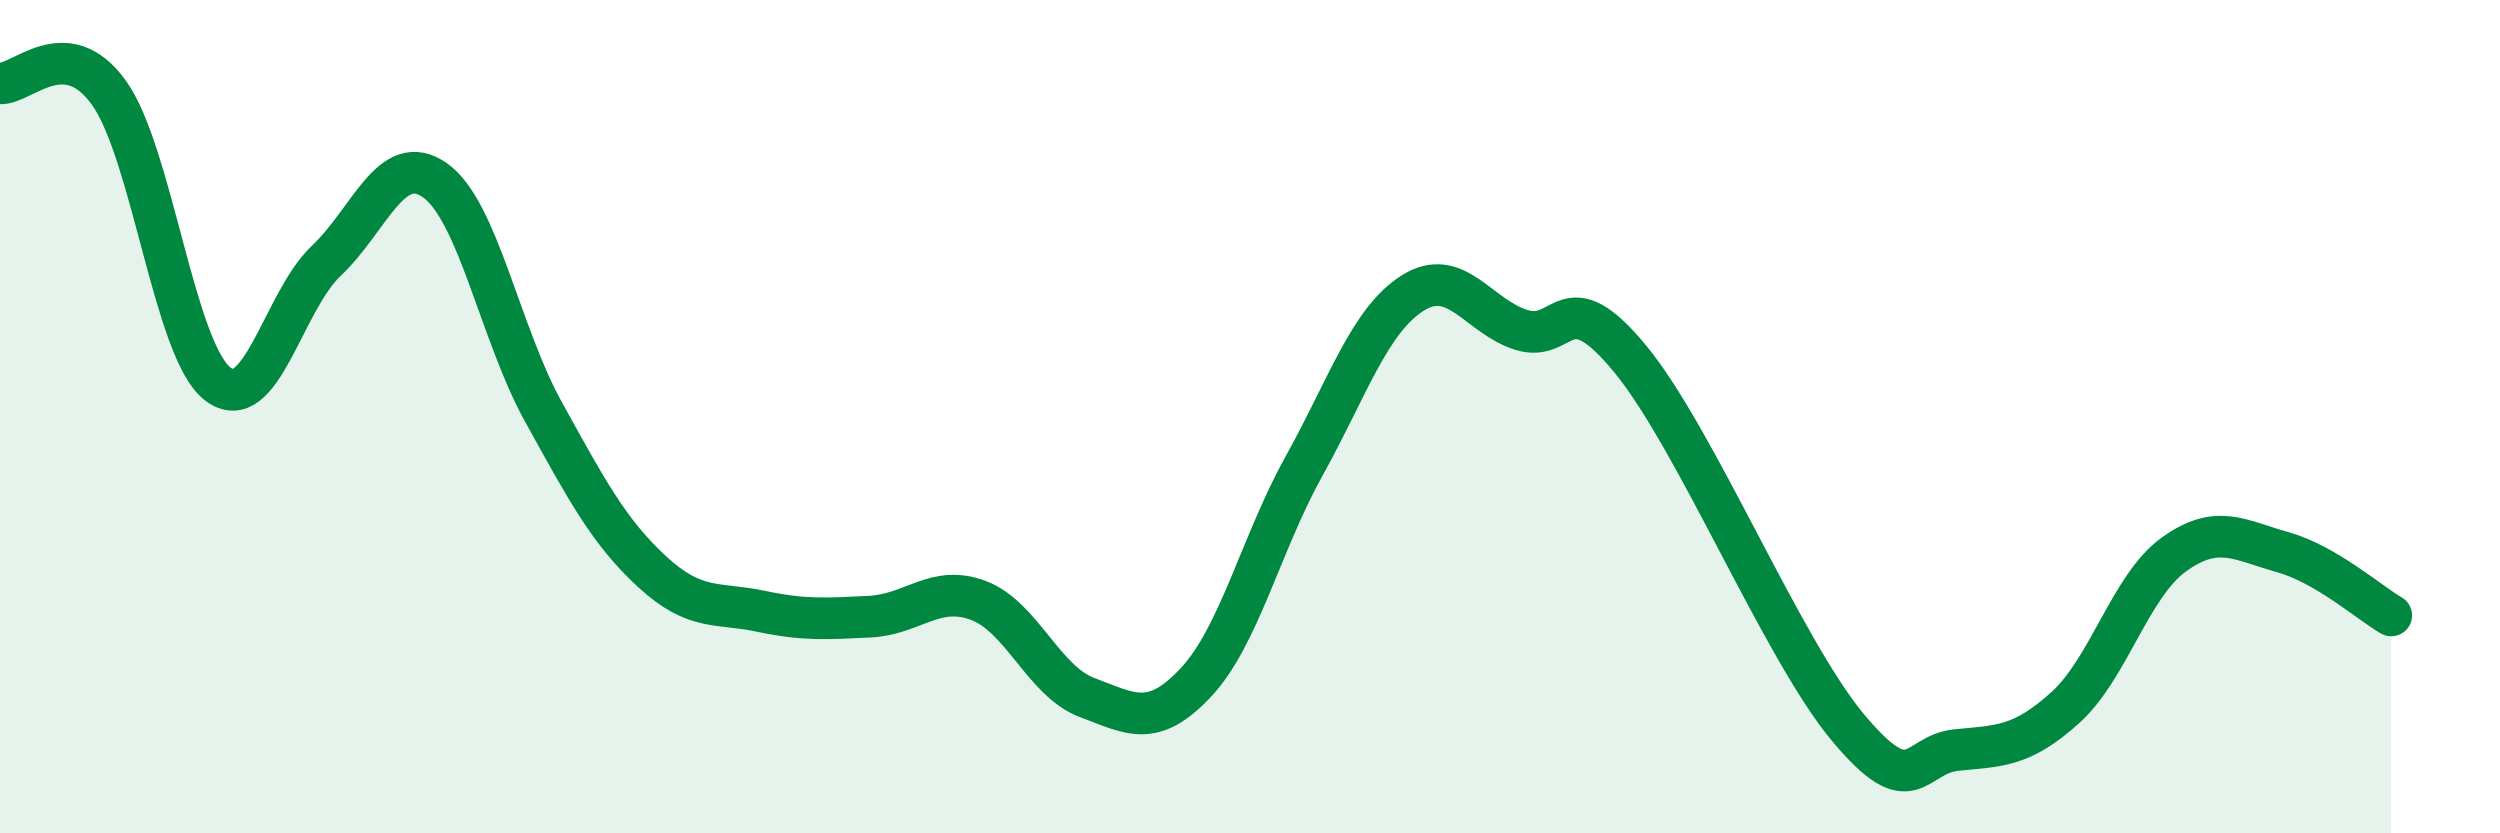
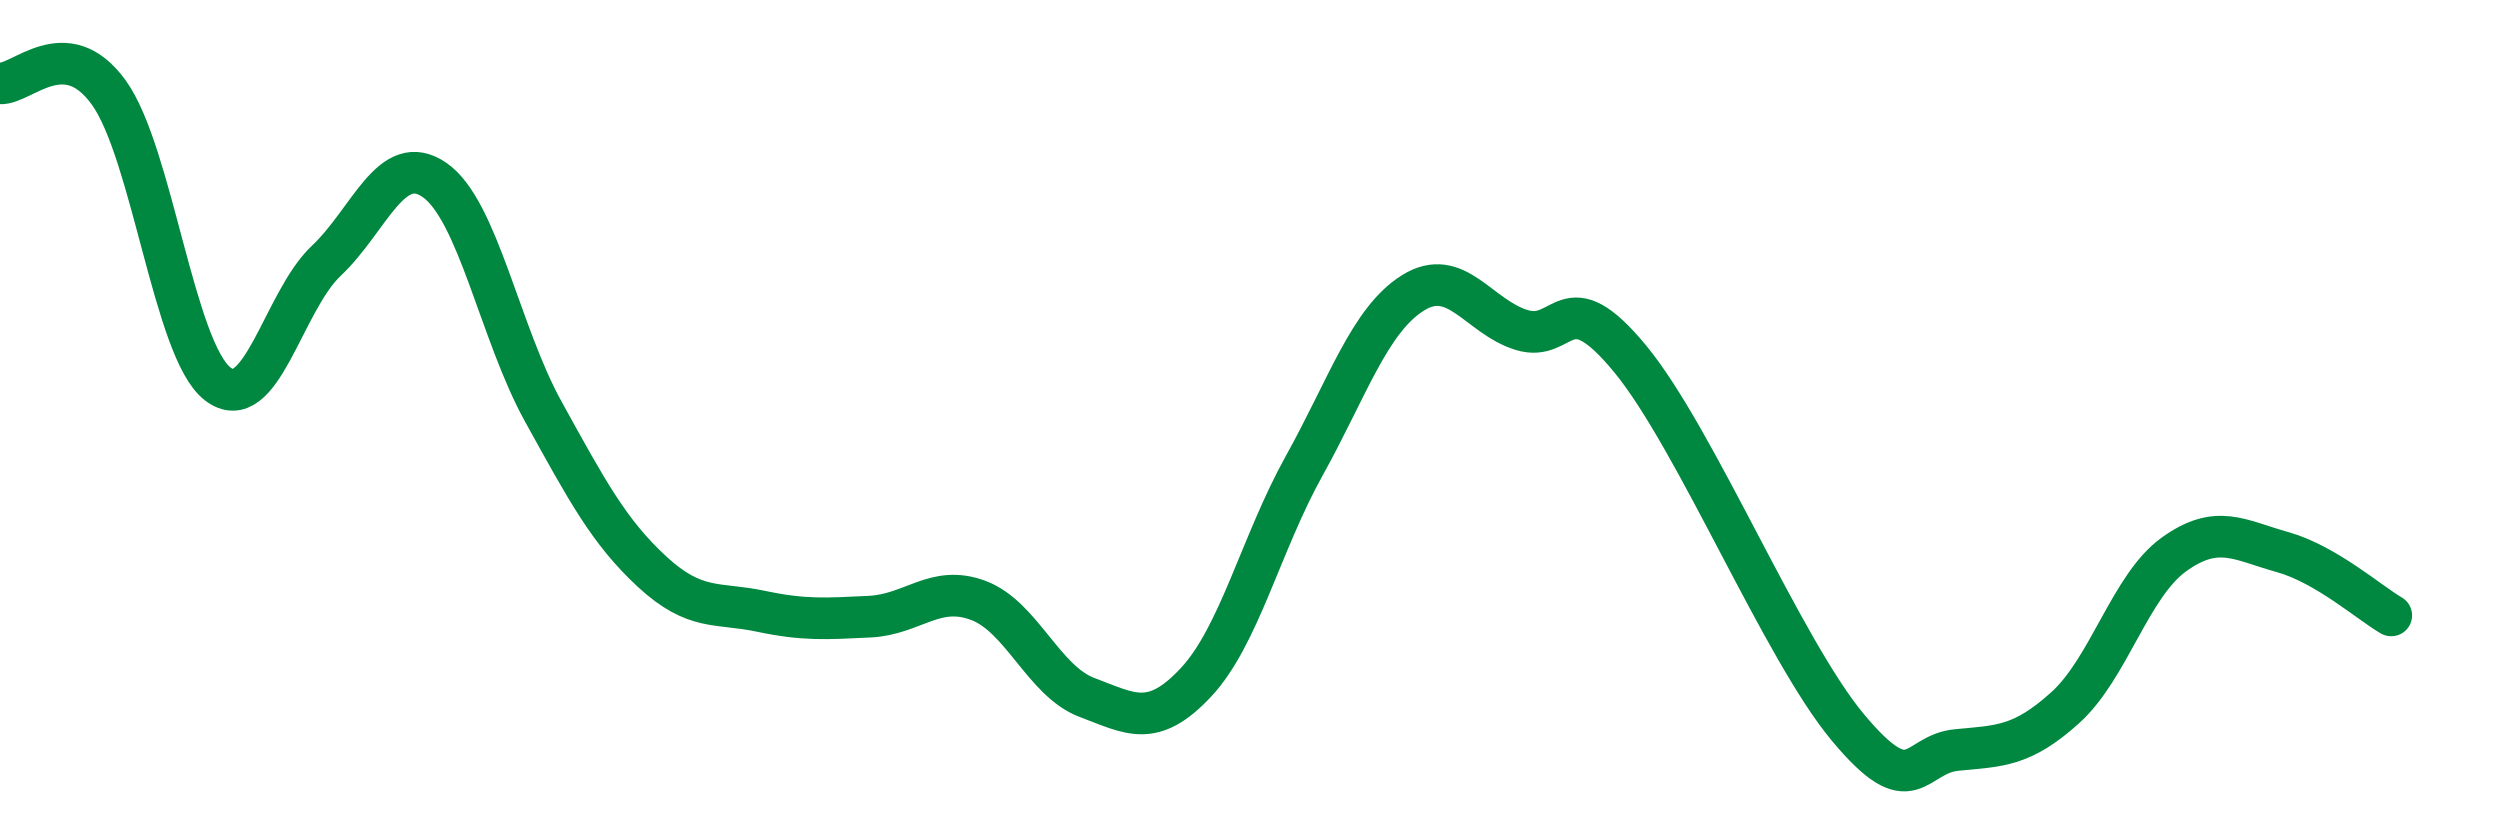
<svg xmlns="http://www.w3.org/2000/svg" width="60" height="20" viewBox="0 0 60 20">
-   <path d="M 0,2 C 0.52,2.04 1.57,0.78 2.61,2.22 C 3.65,3.66 4.18,8.4 5.22,9.21 C 6.26,10.02 6.79,7.24 7.83,6.26 C 8.87,5.28 9.39,3.6 10.43,4.32 C 11.47,5.04 12,8 13.04,9.88 C 14.08,11.76 14.61,12.76 15.65,13.72 C 16.69,14.68 17.22,14.45 18.26,14.67 C 19.3,14.89 19.83,14.85 20.87,14.8 C 21.91,14.75 22.44,14.02 23.48,14.41 C 24.52,14.8 25.05,16.35 26.09,16.74 C 27.13,17.13 27.66,17.49 28.7,16.38 C 29.74,15.27 30.26,13.05 31.3,11.18 C 32.34,9.31 32.87,7.68 33.91,7.03 C 34.95,6.38 35.48,7.6 36.52,7.92 C 37.56,8.24 37.56,6.71 39.13,8.62 C 40.7,10.53 42.78,15.58 44.35,17.46 C 45.92,19.34 45.92,18.1 46.96,18 C 48,17.9 48.53,17.92 49.57,16.98 C 50.61,16.04 51.13,14.06 52.17,13.31 C 53.21,12.56 53.74,12.96 54.78,13.25 C 55.82,13.54 56.87,14.47 57.39,14.77L57.39 20L0 20Z" fill="#008740" opacity="0.1" stroke-linecap="round" stroke-linejoin="round" />
  <path d="M 0,2 C 0.52,2.04 1.57,0.78 2.61,2.22 C 3.65,3.66 4.18,8.4 5.22,9.21 C 6.26,10.02 6.79,7.24 7.83,6.26 C 8.87,5.28 9.39,3.6 10.43,4.32 C 11.47,5.04 12,8 13.04,9.88 C 14.08,11.76 14.61,12.76 15.65,13.72 C 16.69,14.68 17.22,14.45 18.26,14.67 C 19.3,14.89 19.83,14.85 20.87,14.8 C 21.91,14.75 22.44,14.02 23.48,14.41 C 24.52,14.8 25.05,16.35 26.09,16.74 C 27.13,17.13 27.66,17.49 28.7,16.38 C 29.74,15.27 30.26,13.05 31.3,11.18 C 32.34,9.31 32.87,7.68 33.91,7.03 C 34.95,6.38 35.48,7.6 36.52,7.92 C 37.56,8.24 37.56,6.71 39.13,8.62 C 40.7,10.53 42.78,15.58 44.35,17.46 C 45.92,19.34 45.92,18.1 46.96,18 C 48,17.9 48.53,17.92 49.57,16.98 C 50.61,16.04 51.13,14.06 52.17,13.31 C 53.21,12.56 53.74,12.96 54.78,13.25 C 55.82,13.54 56.87,14.47 57.39,14.77" stroke="#008740" stroke-width="1" fill="none" stroke-linecap="round" stroke-linejoin="round" />
</svg>